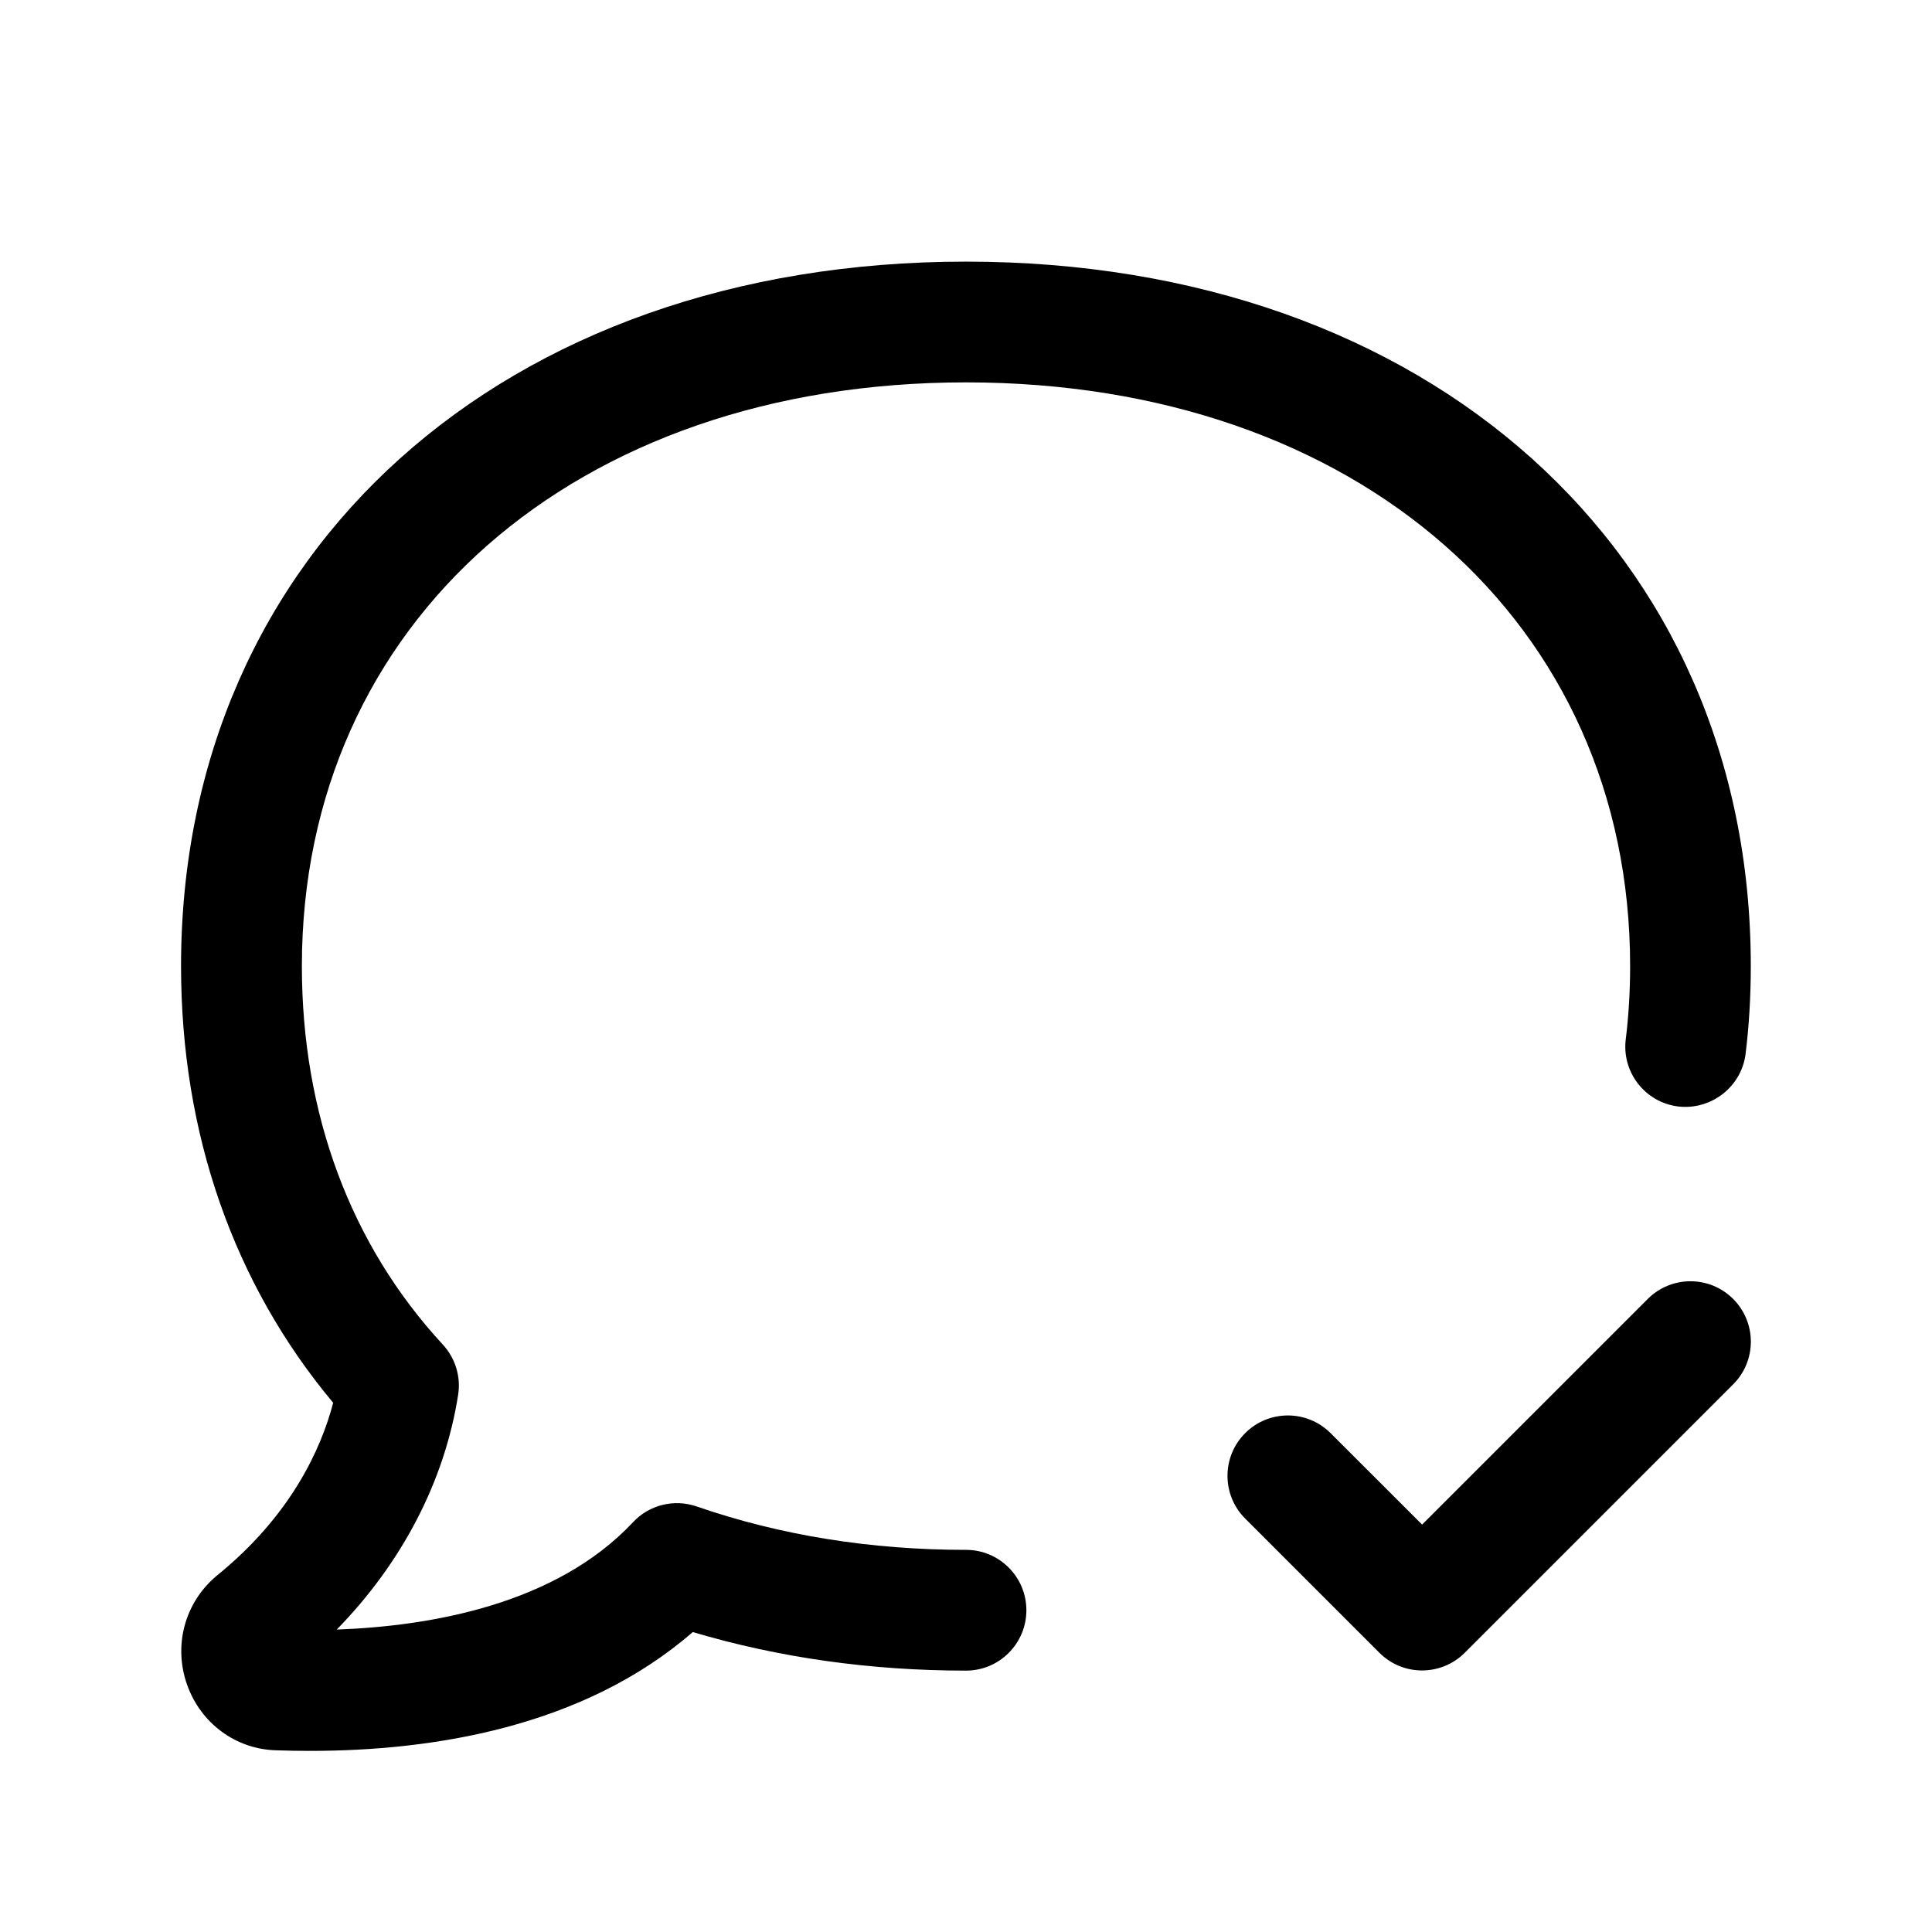
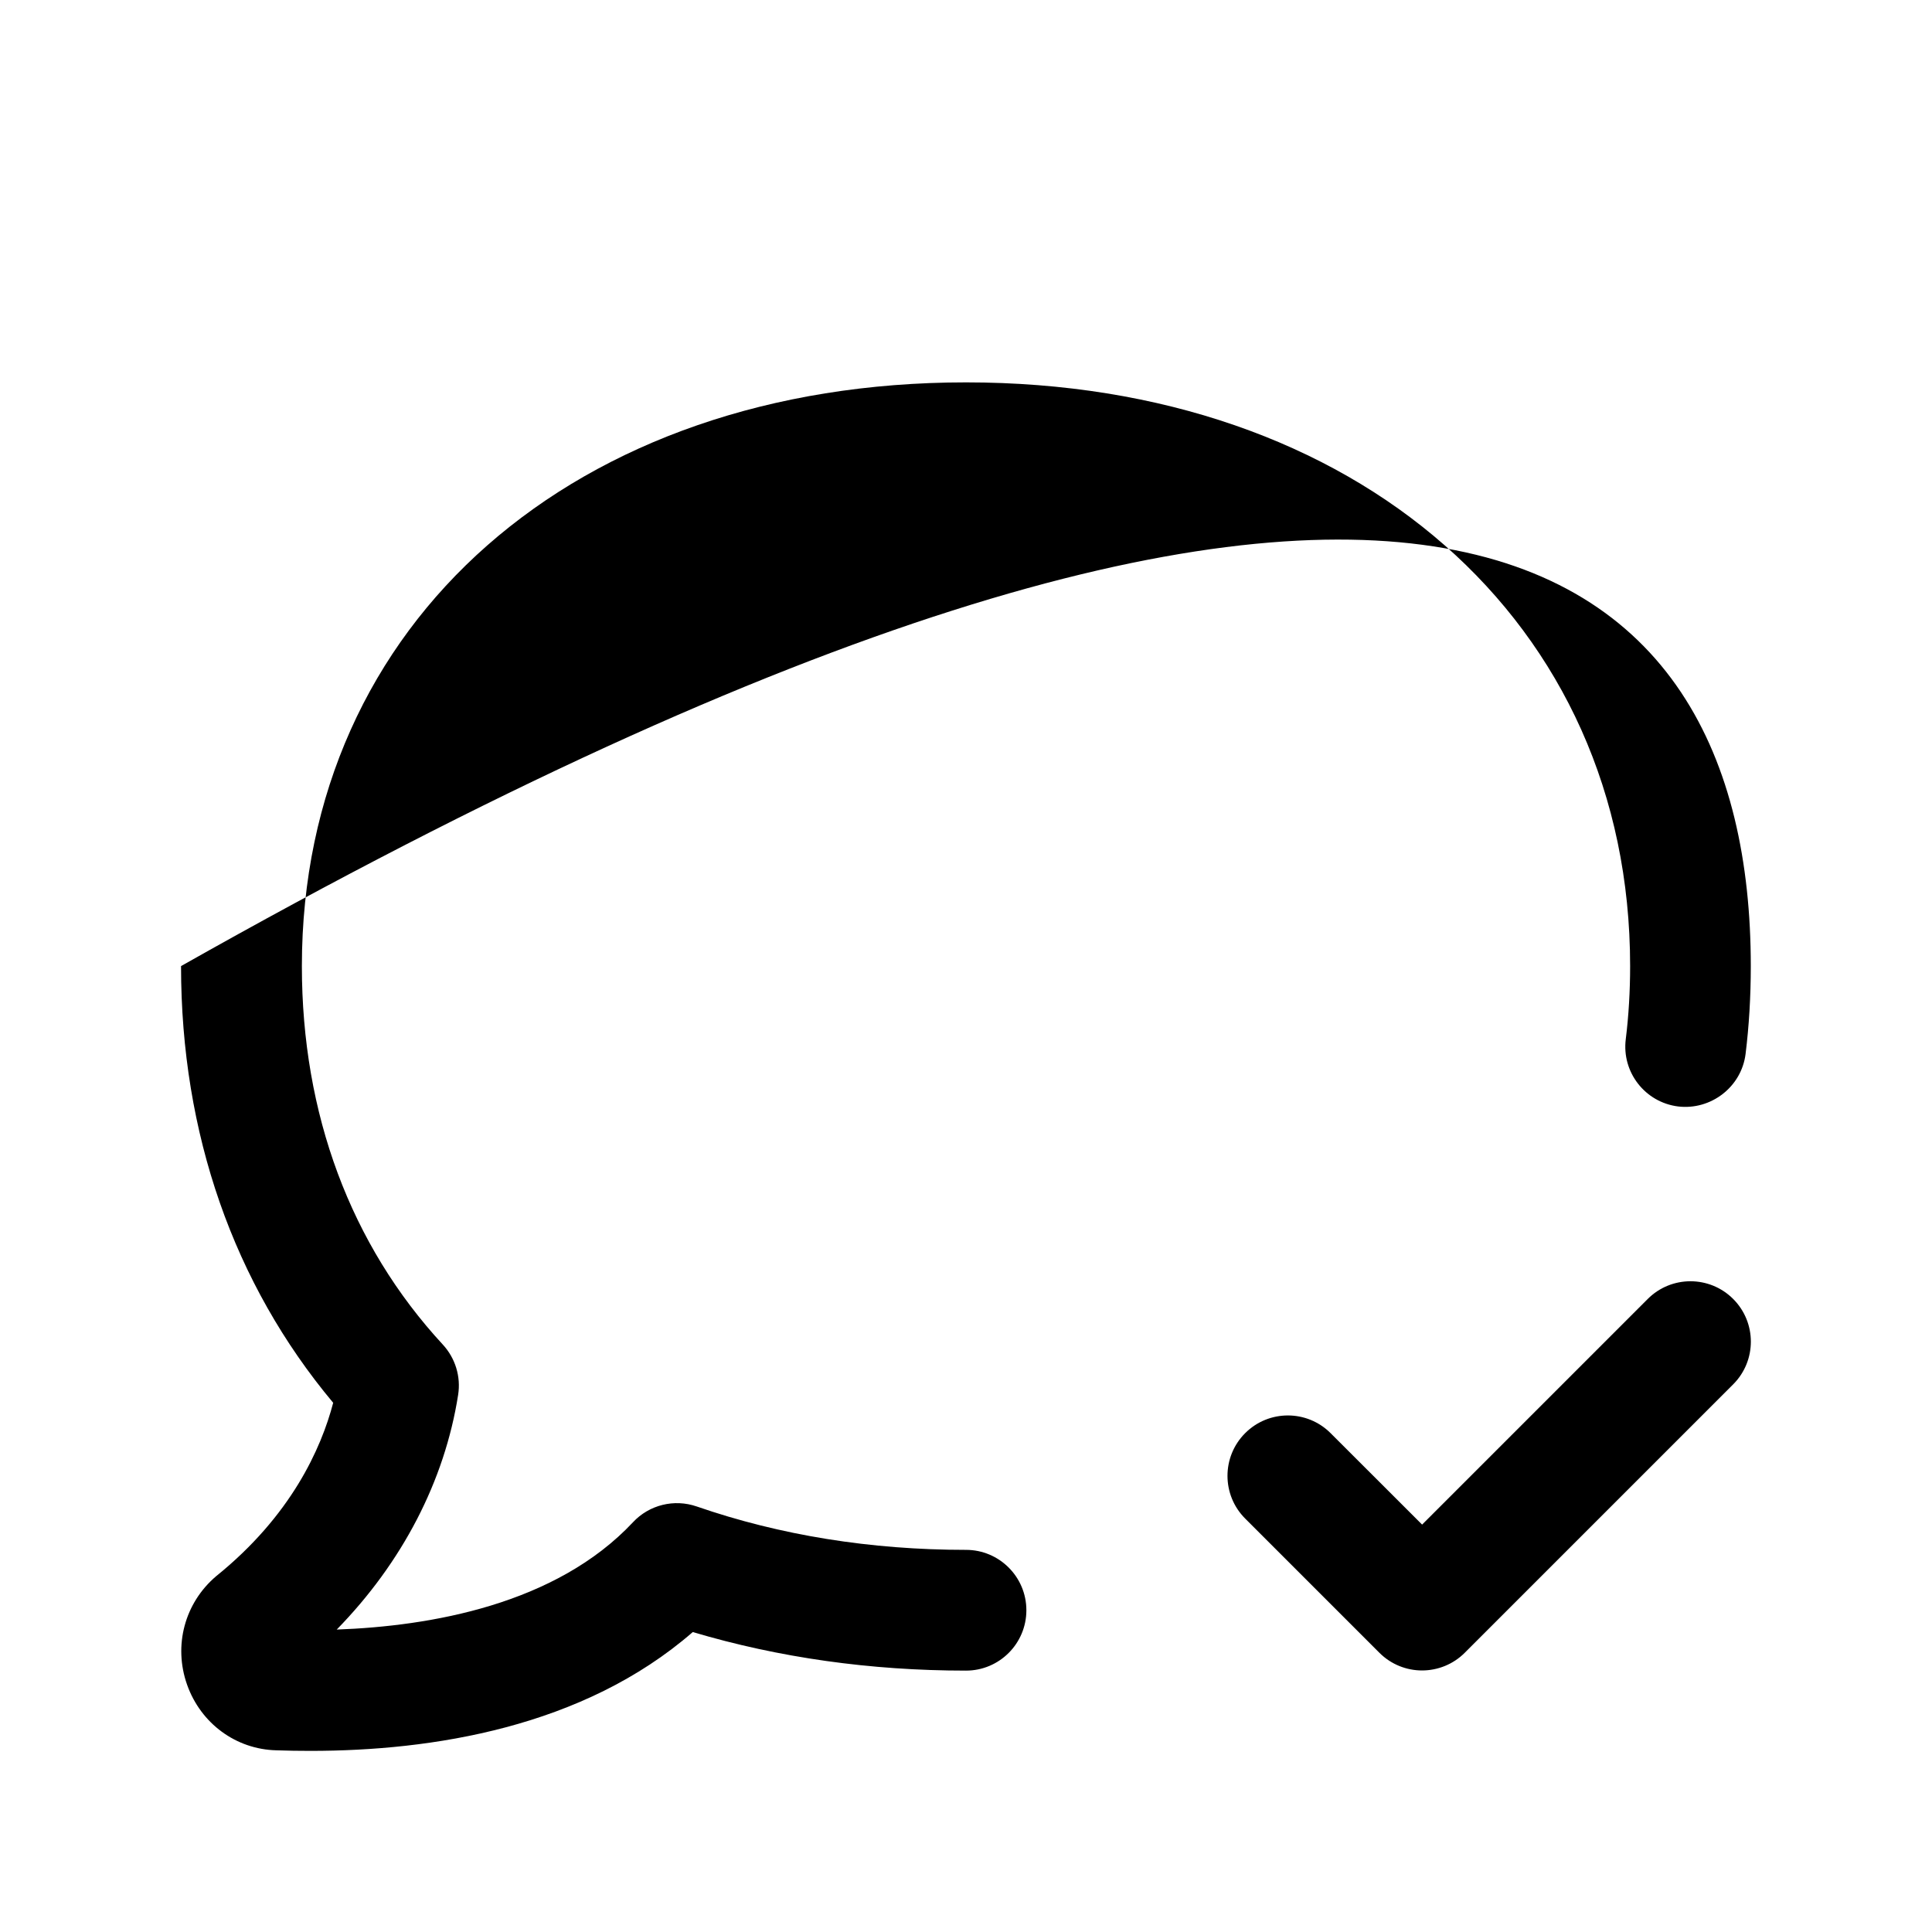
<svg xmlns="http://www.w3.org/2000/svg" width="24" height="24" viewBox="0 0 24 24" fill="none">
-   <path d="M3.857 21.75C3.712 21.75 3.571 21.748 3.433 21.743C2.933 21.731 2.495 21.411 2.324 20.928C2.152 20.442 2.294 19.913 2.684 19.581C3.616 18.829 3.989 17.997 4.139 17.426C2.902 15.947 2.249 14.08 2.249 12.001C2.249 6.848 6.259 3.25 11.999 3.25C17.739 3.25 21.749 6.849 21.749 12.001C21.749 12.38 21.727 12.748 21.684 13.094C21.632 13.505 21.252 13.793 20.847 13.745C20.436 13.694 20.144 13.319 20.196 12.908C20.232 12.618 20.25 12.309 20.25 12.001C20.25 7.731 16.857 4.75 12 4.75C7.143 4.75 3.75 7.732 3.75 12.001C3.75 13.837 4.355 15.463 5.501 16.703C5.656 16.871 5.727 17.101 5.691 17.328C5.523 18.399 4.995 19.412 4.183 20.243C5.343 20.201 6.903 19.934 7.863 18.91C8.064 18.694 8.375 18.617 8.655 18.714C9.69 19.072 10.815 19.253 12 19.253C12.414 19.253 12.75 19.589 12.75 20.003C12.75 20.417 12.414 20.753 12 20.753C10.813 20.753 9.675 20.592 8.606 20.274C7.242 21.46 5.364 21.75 3.857 21.75ZM3.478 20.243C3.48 20.243 3.482 20.243 3.484 20.243C3.481 20.244 3.479 20.244 3.478 20.243ZM18.197 20.53L21.53 17.197C21.823 16.904 21.823 16.429 21.53 16.136C21.237 15.843 20.762 15.843 20.469 16.136L17.666 18.939L16.529 17.803C16.236 17.51 15.761 17.51 15.468 17.803C15.175 18.096 15.175 18.571 15.468 18.864L17.135 20.531C17.281 20.677 17.473 20.751 17.665 20.751C17.857 20.751 18.051 20.677 18.197 20.53Z" fill="black" />
+   <path d="M3.857 21.75C3.712 21.75 3.571 21.748 3.433 21.743C2.933 21.731 2.495 21.411 2.324 20.928C2.152 20.442 2.294 19.913 2.684 19.581C3.616 18.829 3.989 17.997 4.139 17.426C2.902 15.947 2.249 14.08 2.249 12.001C17.739 3.25 21.749 6.849 21.749 12.001C21.749 12.38 21.727 12.748 21.684 13.094C21.632 13.505 21.252 13.793 20.847 13.745C20.436 13.694 20.144 13.319 20.196 12.908C20.232 12.618 20.25 12.309 20.25 12.001C20.25 7.731 16.857 4.75 12 4.75C7.143 4.75 3.75 7.732 3.75 12.001C3.75 13.837 4.355 15.463 5.501 16.703C5.656 16.871 5.727 17.101 5.691 17.328C5.523 18.399 4.995 19.412 4.183 20.243C5.343 20.201 6.903 19.934 7.863 18.91C8.064 18.694 8.375 18.617 8.655 18.714C9.69 19.072 10.815 19.253 12 19.253C12.414 19.253 12.75 19.589 12.75 20.003C12.75 20.417 12.414 20.753 12 20.753C10.813 20.753 9.675 20.592 8.606 20.274C7.242 21.46 5.364 21.75 3.857 21.75ZM3.478 20.243C3.48 20.243 3.482 20.243 3.484 20.243C3.481 20.244 3.479 20.244 3.478 20.243ZM18.197 20.53L21.53 17.197C21.823 16.904 21.823 16.429 21.53 16.136C21.237 15.843 20.762 15.843 20.469 16.136L17.666 18.939L16.529 17.803C16.236 17.51 15.761 17.51 15.468 17.803C15.175 18.096 15.175 18.571 15.468 18.864L17.135 20.531C17.281 20.677 17.473 20.751 17.665 20.751C17.857 20.751 18.051 20.677 18.197 20.53Z" fill="black" />
</svg>